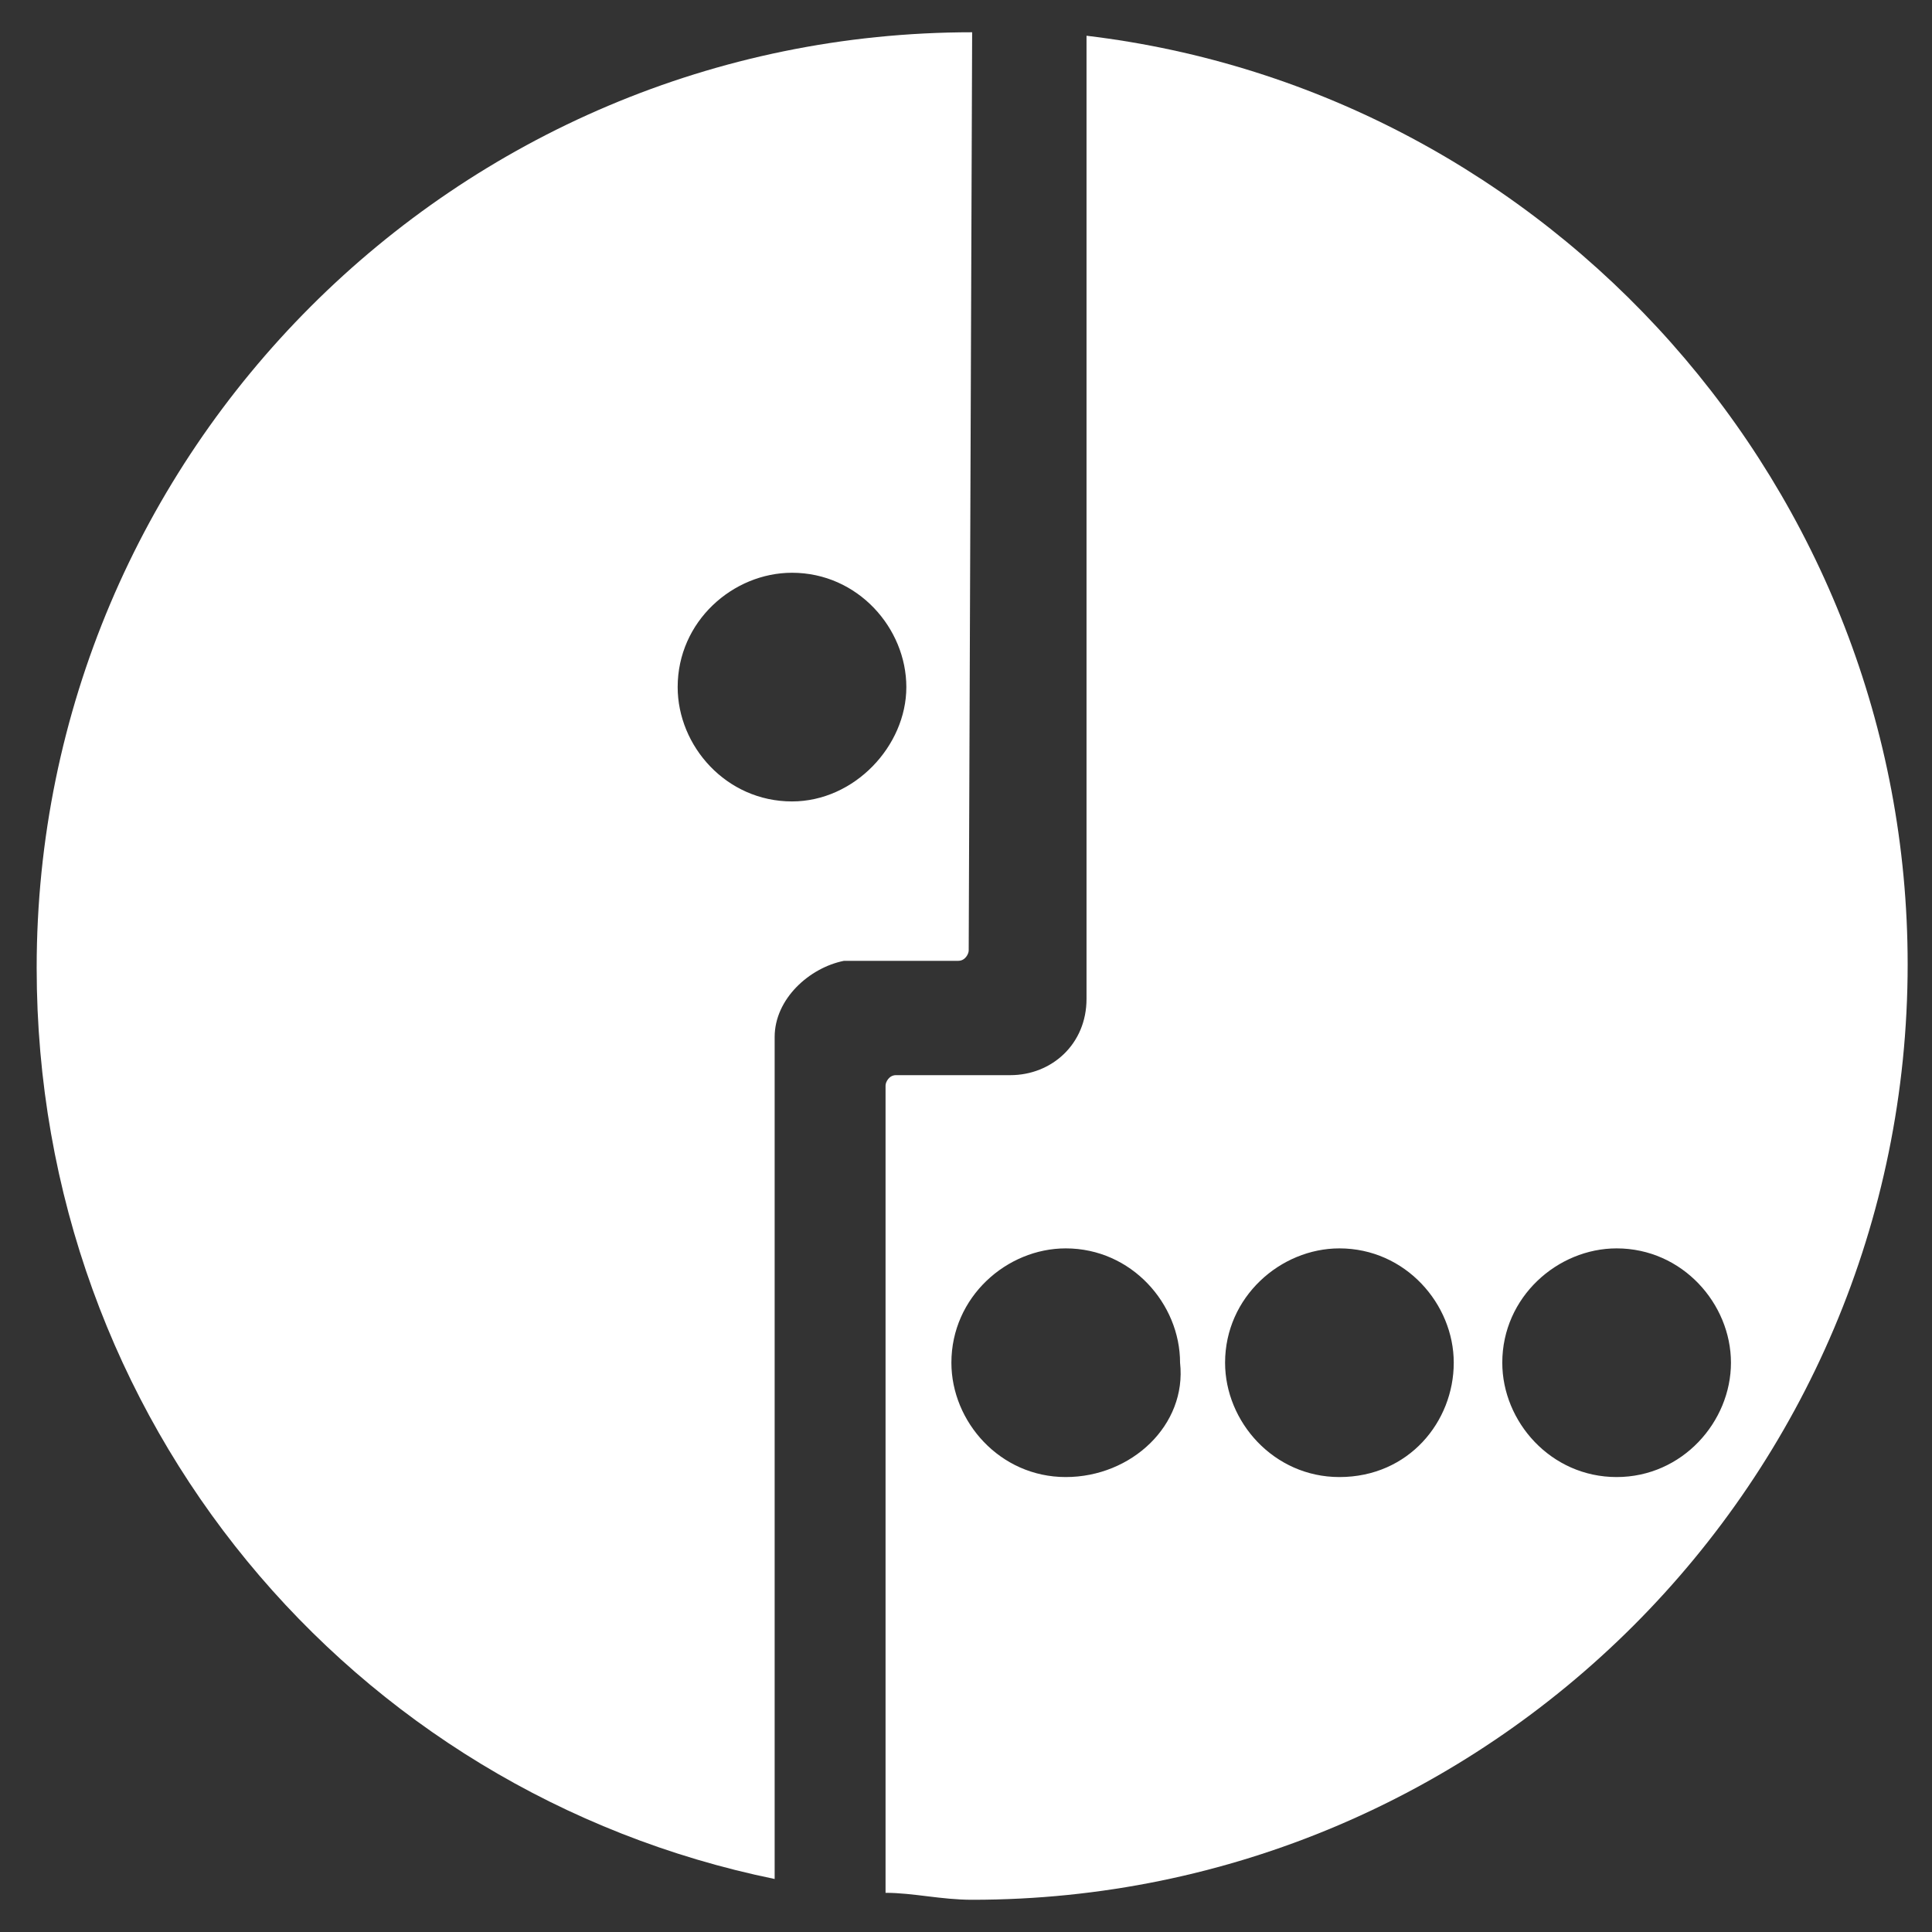
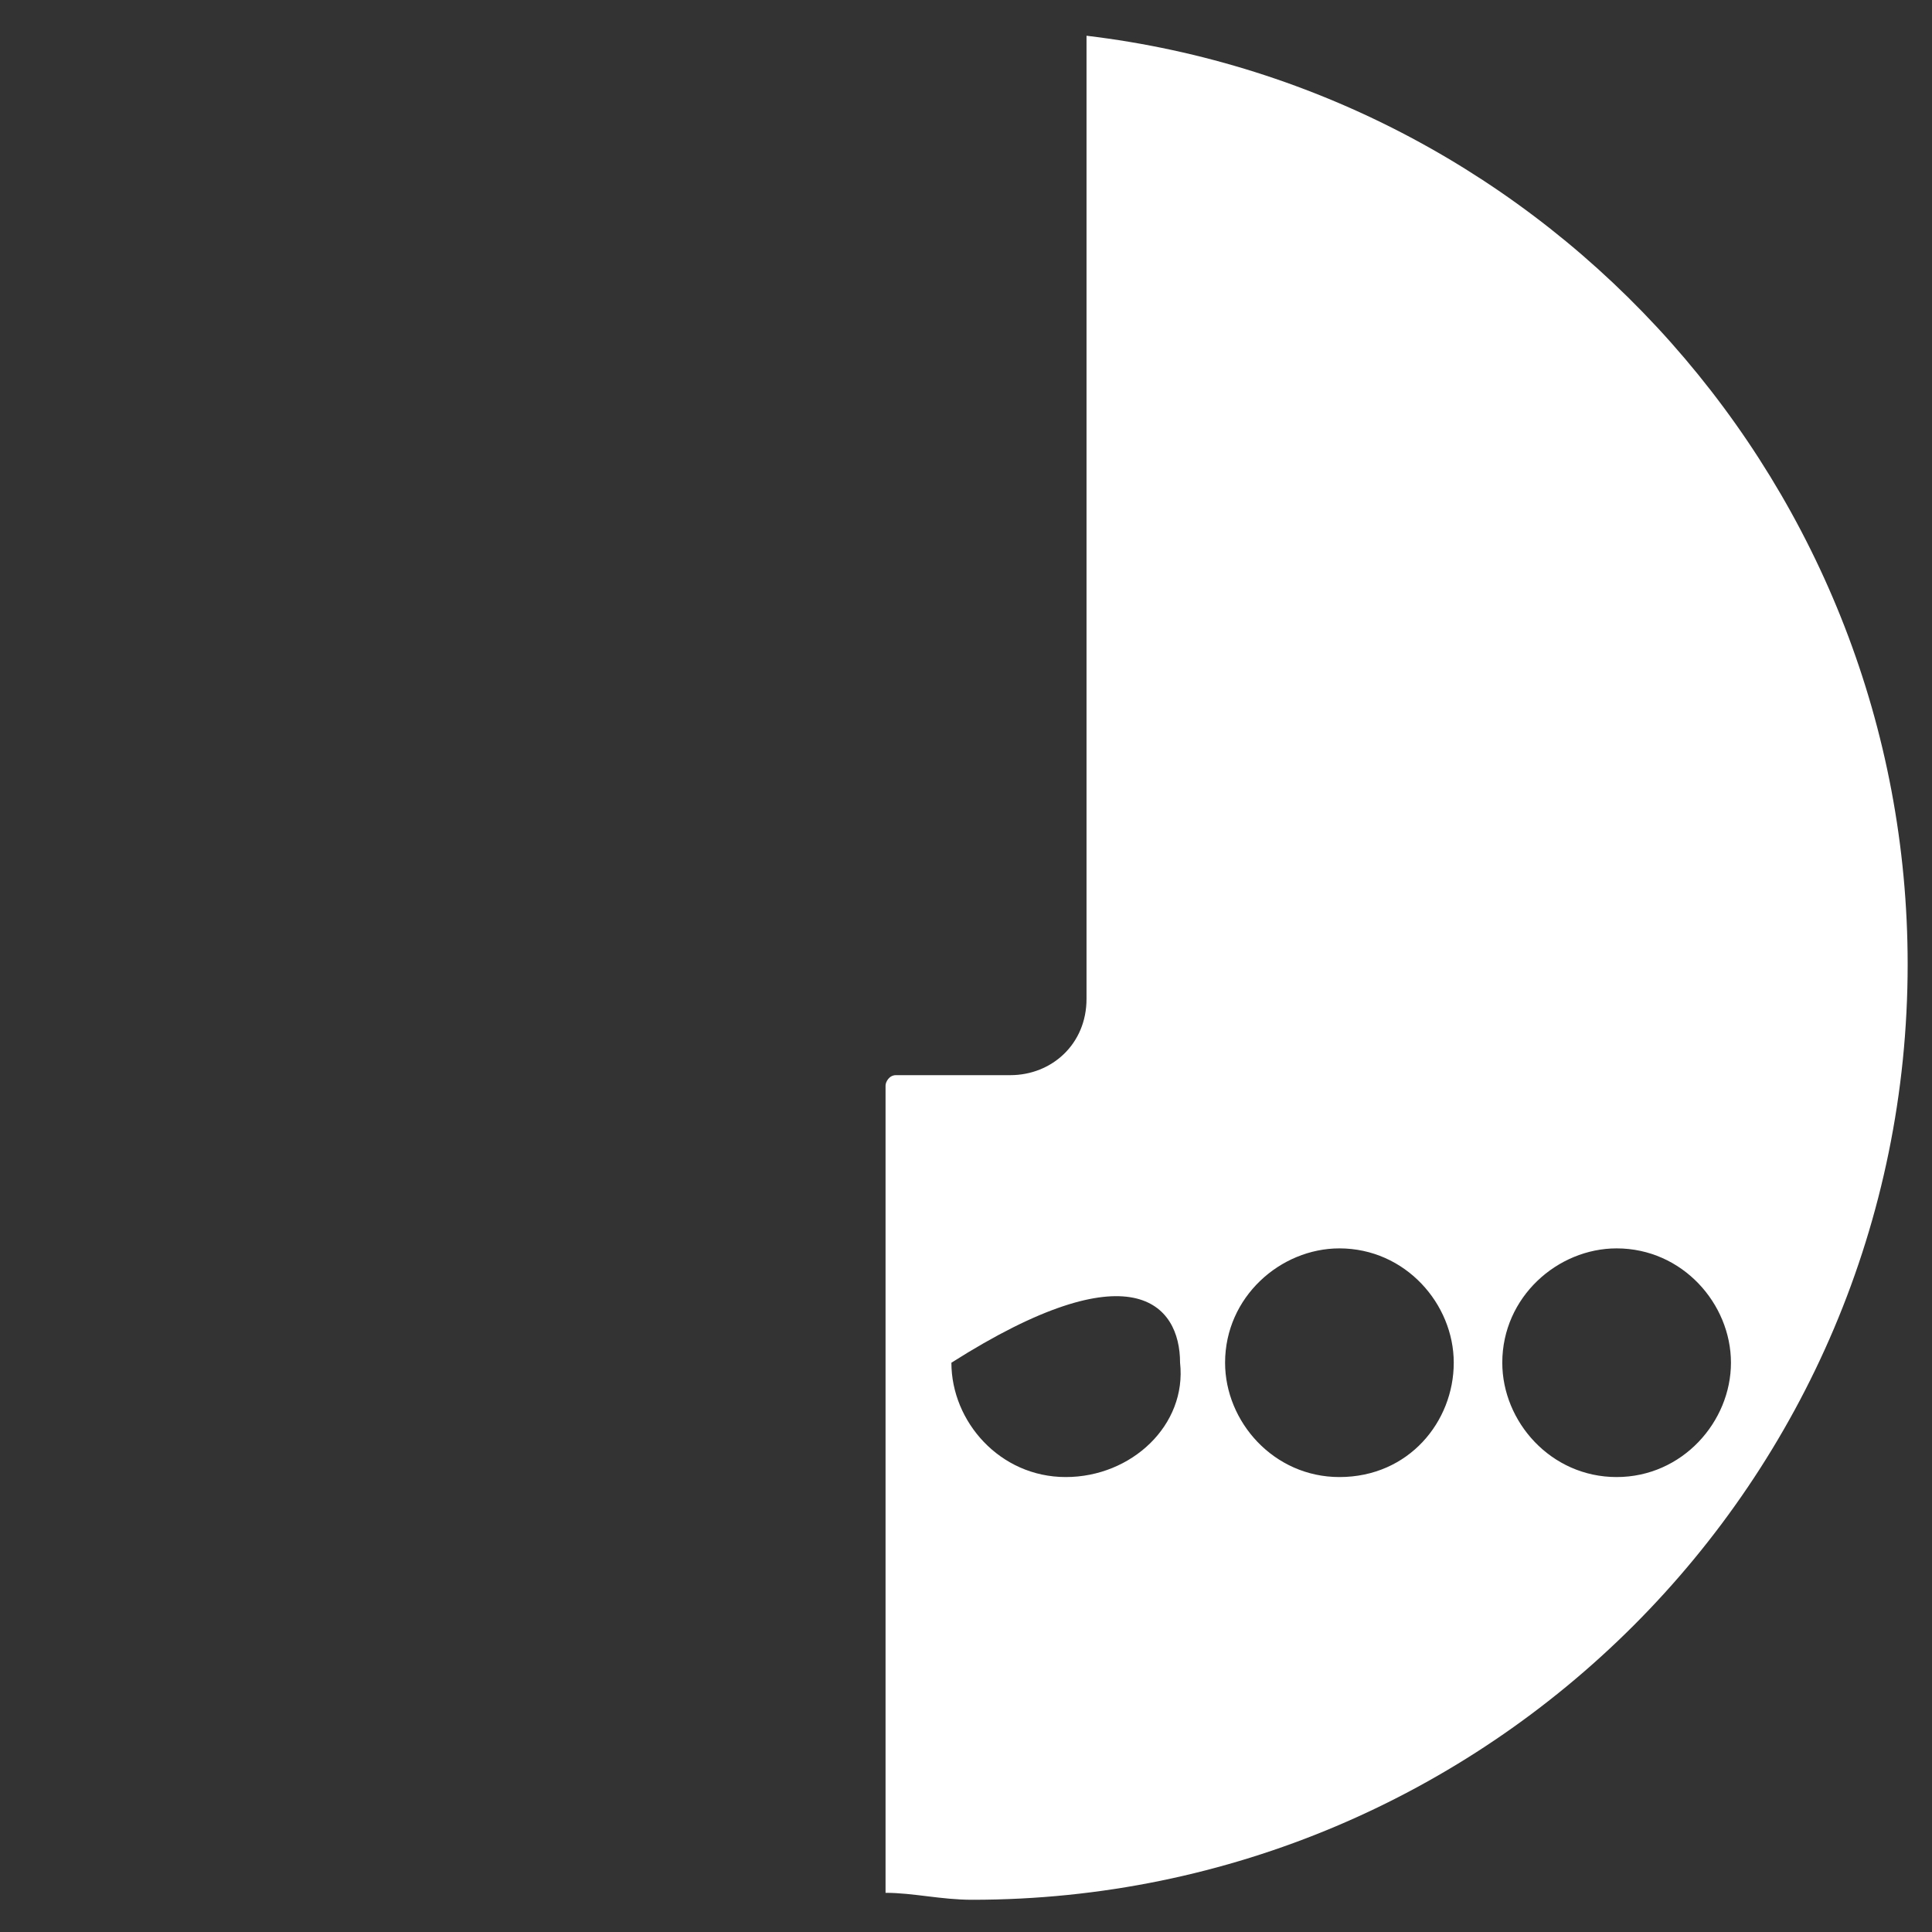
<svg xmlns="http://www.w3.org/2000/svg" width="50" height="50" viewBox="0 0 50 50" fill="none">
  <rect x="0" y="0" width="50" height="50" fill="#333333" stroke="none" />
-   <path d="M28.119 0.925V25.852C28.119 27.018 27.222 27.825 26.146 27.825H23.187C23.008 27.825 22.918 28.004 22.918 28.094V48.986C23.635 48.986 24.353 49.166 25.16 49.166C38.52 49.166 49.37 38.316 49.37 24.956C49.37 12.671 40.134 2.359 28.119 0.925ZM27.581 38.226C25.877 38.226 24.622 36.792 24.622 35.267C24.622 33.564 26.056 32.308 27.581 32.308C29.284 32.308 30.54 33.743 30.54 35.267C30.719 36.881 29.284 38.226 27.581 38.226ZM34.664 38.226C32.961 38.226 31.705 36.792 31.705 35.267C31.705 33.564 33.14 32.308 34.664 32.308C36.368 32.308 37.623 33.743 37.623 35.267C37.623 36.792 36.458 38.226 34.664 38.226ZM41.838 38.226C40.134 38.226 38.879 36.792 38.879 35.267C38.879 33.564 40.313 32.308 41.838 32.308C43.541 32.308 44.797 33.743 44.797 35.267C44.797 36.792 43.541 38.226 41.838 38.226Z" fill="white" />
-   <path d="M25.159 0.835C11.799 0.835 0.949 11.685 0.949 25.045C0.949 36.791 9.109 46.386 20.048 48.628V26.838C20.048 25.852 20.945 25.045 21.842 24.866H22.828H24.801C24.98 24.866 25.07 24.686 25.07 24.597L25.159 0.835ZM20.497 20.741C18.793 20.741 17.538 19.306 17.538 17.782C17.538 16.078 18.972 14.823 20.497 14.823C22.2 14.823 23.456 16.258 23.456 17.782C23.456 19.306 22.111 20.741 20.497 20.741Z" fill="white" />
+   <path d="M28.119 0.925V25.852C28.119 27.018 27.222 27.825 26.146 27.825H23.187C23.008 27.825 22.918 28.004 22.918 28.094V48.986C23.635 48.986 24.353 49.166 25.16 49.166C38.52 49.166 49.37 38.316 49.37 24.956C49.37 12.671 40.134 2.359 28.119 0.925ZM27.581 38.226C25.877 38.226 24.622 36.792 24.622 35.267C29.284 32.308 30.54 33.743 30.54 35.267C30.719 36.881 29.284 38.226 27.581 38.226ZM34.664 38.226C32.961 38.226 31.705 36.792 31.705 35.267C31.705 33.564 33.14 32.308 34.664 32.308C36.368 32.308 37.623 33.743 37.623 35.267C37.623 36.792 36.458 38.226 34.664 38.226ZM41.838 38.226C40.134 38.226 38.879 36.792 38.879 35.267C38.879 33.564 40.313 32.308 41.838 32.308C43.541 32.308 44.797 33.743 44.797 35.267C44.797 36.792 43.541 38.226 41.838 38.226Z" fill="white" />
</svg>